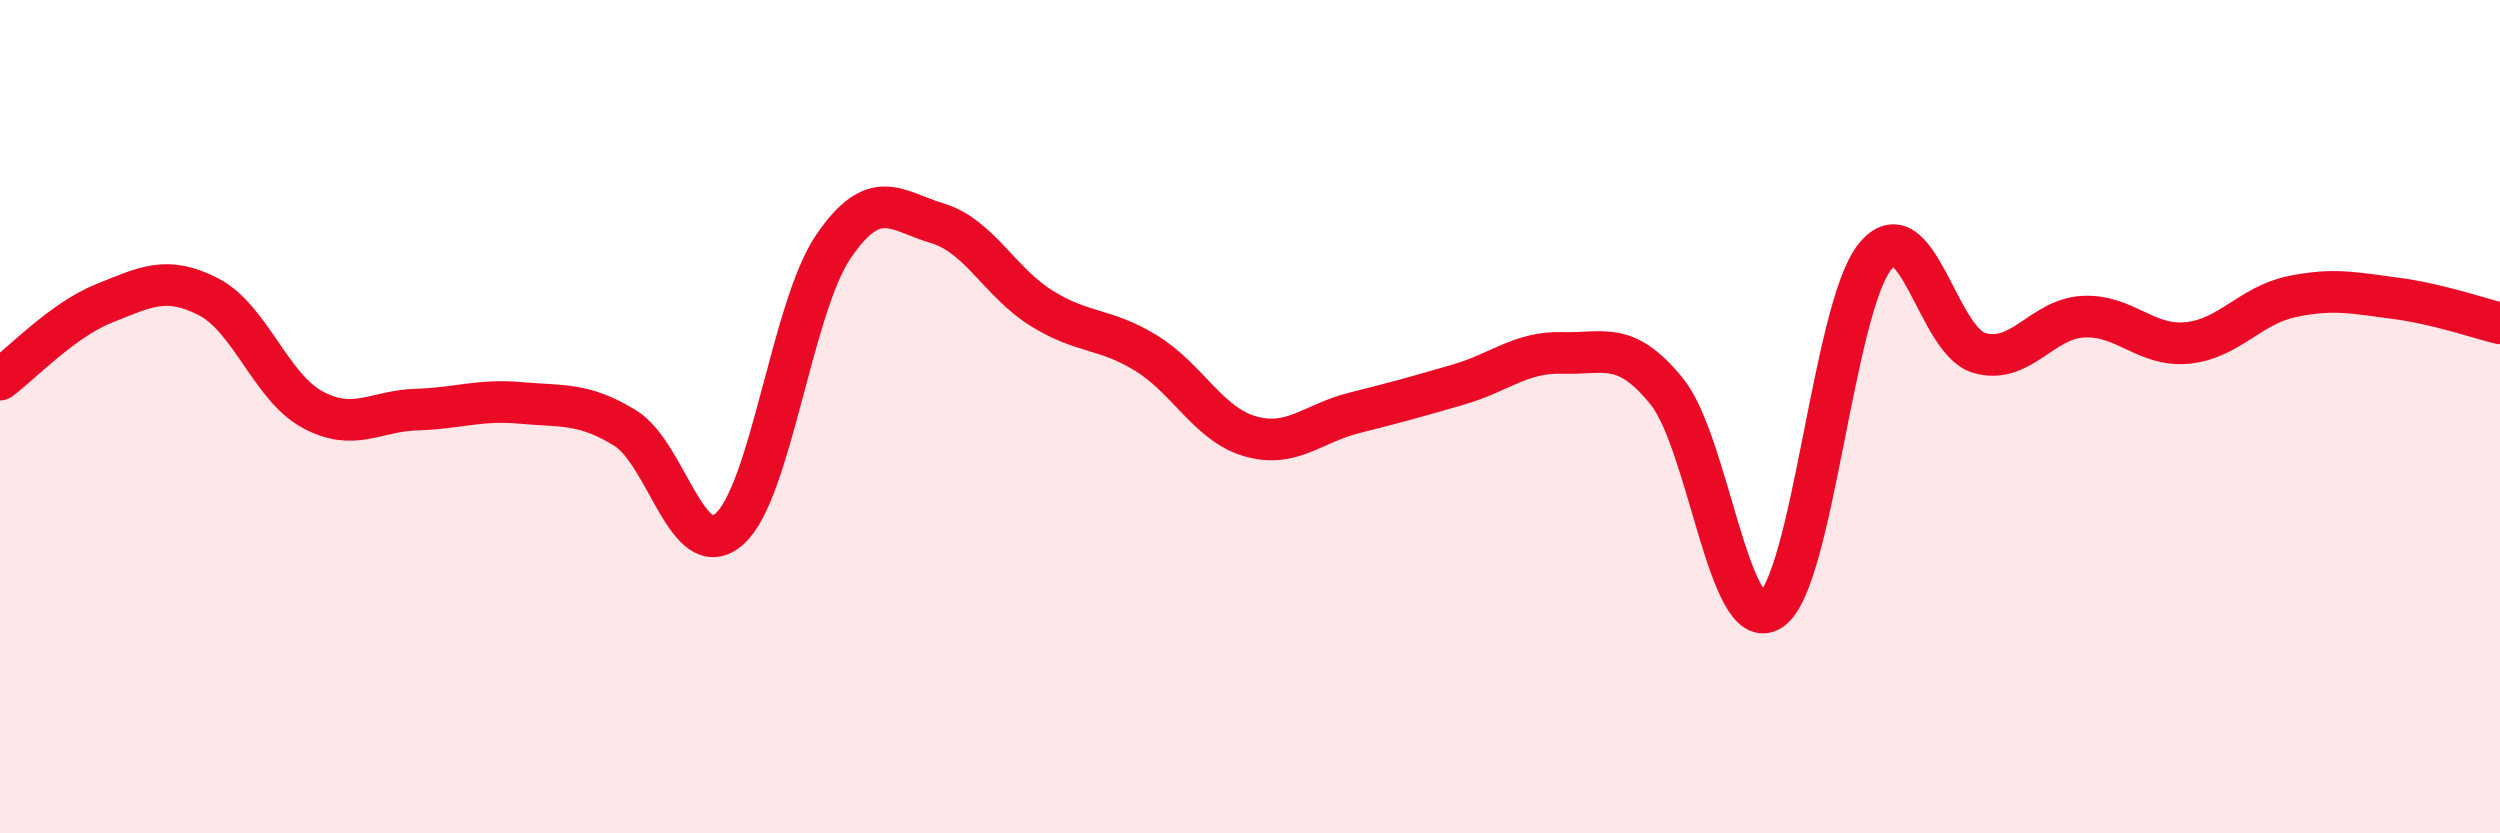
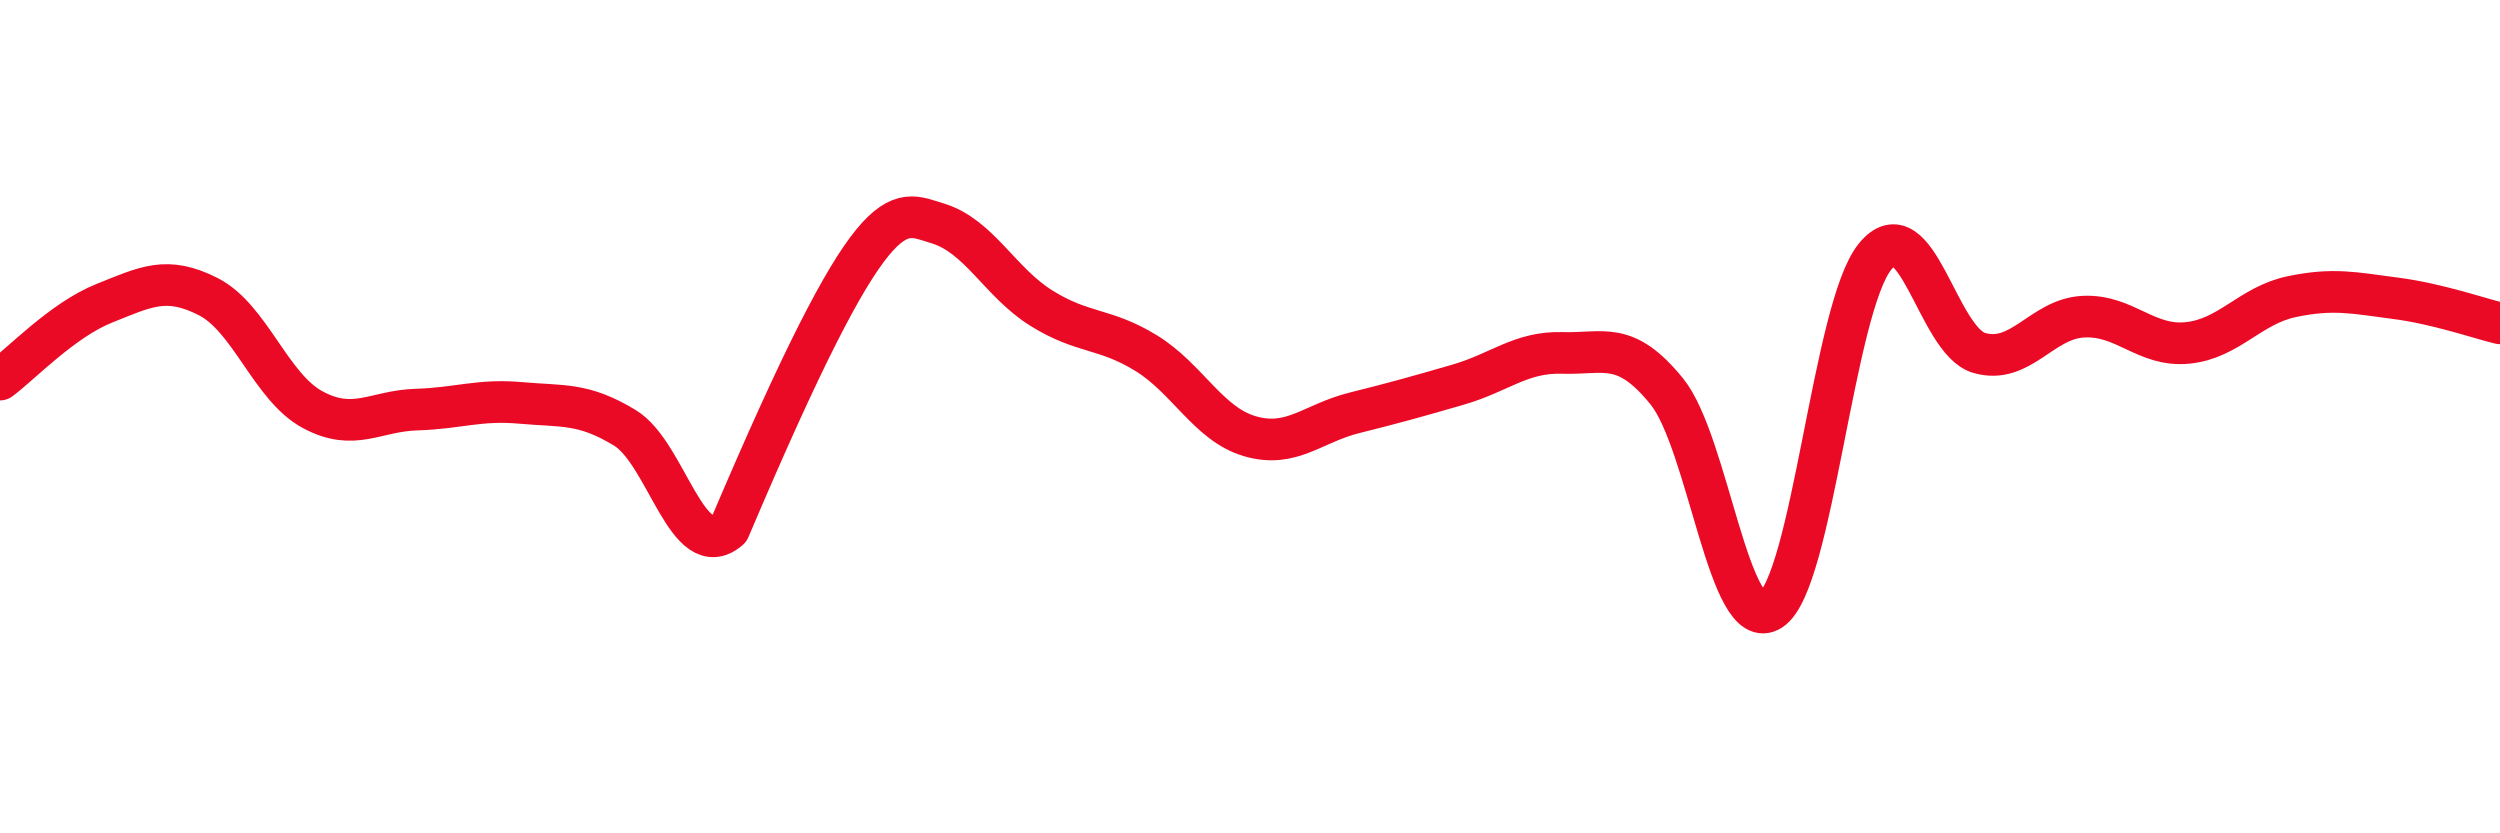
<svg xmlns="http://www.w3.org/2000/svg" width="60" height="20" viewBox="0 0 60 20">
-   <path d="M 0,9.11 C 0.5,8.74 1.5,7.68 2.5,7.28 C 3.5,6.88 4,6.61 5,7.12 C 6,7.63 6.5,9.29 7.5,9.83 C 8.5,10.37 9,9.86 10,9.83 C 11,9.8 11.5,9.58 12.5,9.67 C 13.5,9.76 14,9.66 15,10.27 C 16,10.88 16.5,13.57 17.5,12.7 C 18.5,11.83 19,7.39 20,5.92 C 21,4.45 21.5,5.06 22.5,5.36 C 23.5,5.66 24,6.78 25,7.4 C 26,8.02 26.5,7.86 27.5,8.47 C 28.5,9.08 29,10.18 30,10.47 C 31,10.76 31.5,10.16 32.5,9.91 C 33.5,9.66 34,9.52 35,9.23 C 36,8.94 36.5,8.44 37.5,8.47 C 38.5,8.5 39,8.16 40,9.39 C 41,10.62 41.5,15.29 42.5,14.64 C 43.5,13.99 44,7.39 45,6.16 C 46,4.93 46.5,8.18 47.5,8.47 C 48.5,8.76 49,7.65 50,7.6 C 51,7.55 51.5,8.33 52.5,8.23 C 53.5,8.13 54,7.33 55,7.12 C 56,6.91 56.5,7.03 57.5,7.16 C 58.5,7.29 59.5,7.64 60,7.76L60 20L0 20Z" fill="#EB0A25" opacity="0.1" stroke-linecap="round" stroke-linejoin="round" />
-   <path d="M 0,9.11 C 0.5,8.74 1.5,7.68 2.5,7.28 C 3.5,6.88 4,6.61 5,7.12 C 6,7.63 6.5,9.29 7.5,9.83 C 8.5,10.37 9,9.86 10,9.83 C 11,9.8 11.5,9.58 12.5,9.67 C 13.5,9.76 14,9.66 15,10.27 C 16,10.88 16.5,13.57 17.5,12.7 C 18.5,11.83 19,7.39 20,5.92 C 21,4.45 21.5,5.06 22.5,5.36 C 23.5,5.66 24,6.78 25,7.4 C 26,8.02 26.5,7.86 27.5,8.47 C 28.5,9.08 29,10.18 30,10.47 C 31,10.76 31.5,10.16 32.5,9.91 C 33.5,9.66 34,9.52 35,9.23 C 36,8.94 36.5,8.44 37.5,8.47 C 38.5,8.5 39,8.16 40,9.39 C 41,10.62 41.5,15.29 42.5,14.64 C 43.5,13.99 44,7.39 45,6.16 C 46,4.93 46.5,8.18 47.5,8.47 C 48.5,8.76 49,7.65 50,7.6 C 51,7.55 51.5,8.33 52.5,8.23 C 53.5,8.13 54,7.33 55,7.12 C 56,6.91 56.5,7.03 57.5,7.16 C 58.5,7.29 59.5,7.64 60,7.76" stroke="#EB0A25" stroke-width="1" fill="none" stroke-linecap="round" stroke-linejoin="round" />
+   <path d="M 0,9.11 C 0.5,8.74 1.5,7.68 2.5,7.28 C 3.5,6.88 4,6.61 5,7.12 C 6,7.63 6.5,9.29 7.5,9.83 C 8.5,10.37 9,9.86 10,9.83 C 11,9.8 11.5,9.58 12.5,9.67 C 13.5,9.76 14,9.66 15,10.27 C 16,10.88 16.5,13.57 17.5,12.7 C 21,4.45 21.5,5.06 22.5,5.36 C 23.5,5.66 24,6.78 25,7.4 C 26,8.02 26.5,7.86 27.5,8.47 C 28.5,9.08 29,10.18 30,10.47 C 31,10.76 31.5,10.16 32.5,9.91 C 33.5,9.66 34,9.52 35,9.23 C 36,8.94 36.5,8.44 37.5,8.47 C 38.5,8.5 39,8.16 40,9.39 C 41,10.62 41.5,15.29 42.5,14.64 C 43.5,13.99 44,7.39 45,6.16 C 46,4.93 46.5,8.18 47.5,8.47 C 48.5,8.76 49,7.65 50,7.6 C 51,7.55 51.5,8.33 52.5,8.23 C 53.5,8.13 54,7.33 55,7.12 C 56,6.91 56.5,7.03 57.5,7.16 C 58.5,7.29 59.5,7.64 60,7.76" stroke="#EB0A25" stroke-width="1" fill="none" stroke-linecap="round" stroke-linejoin="round" />
</svg>